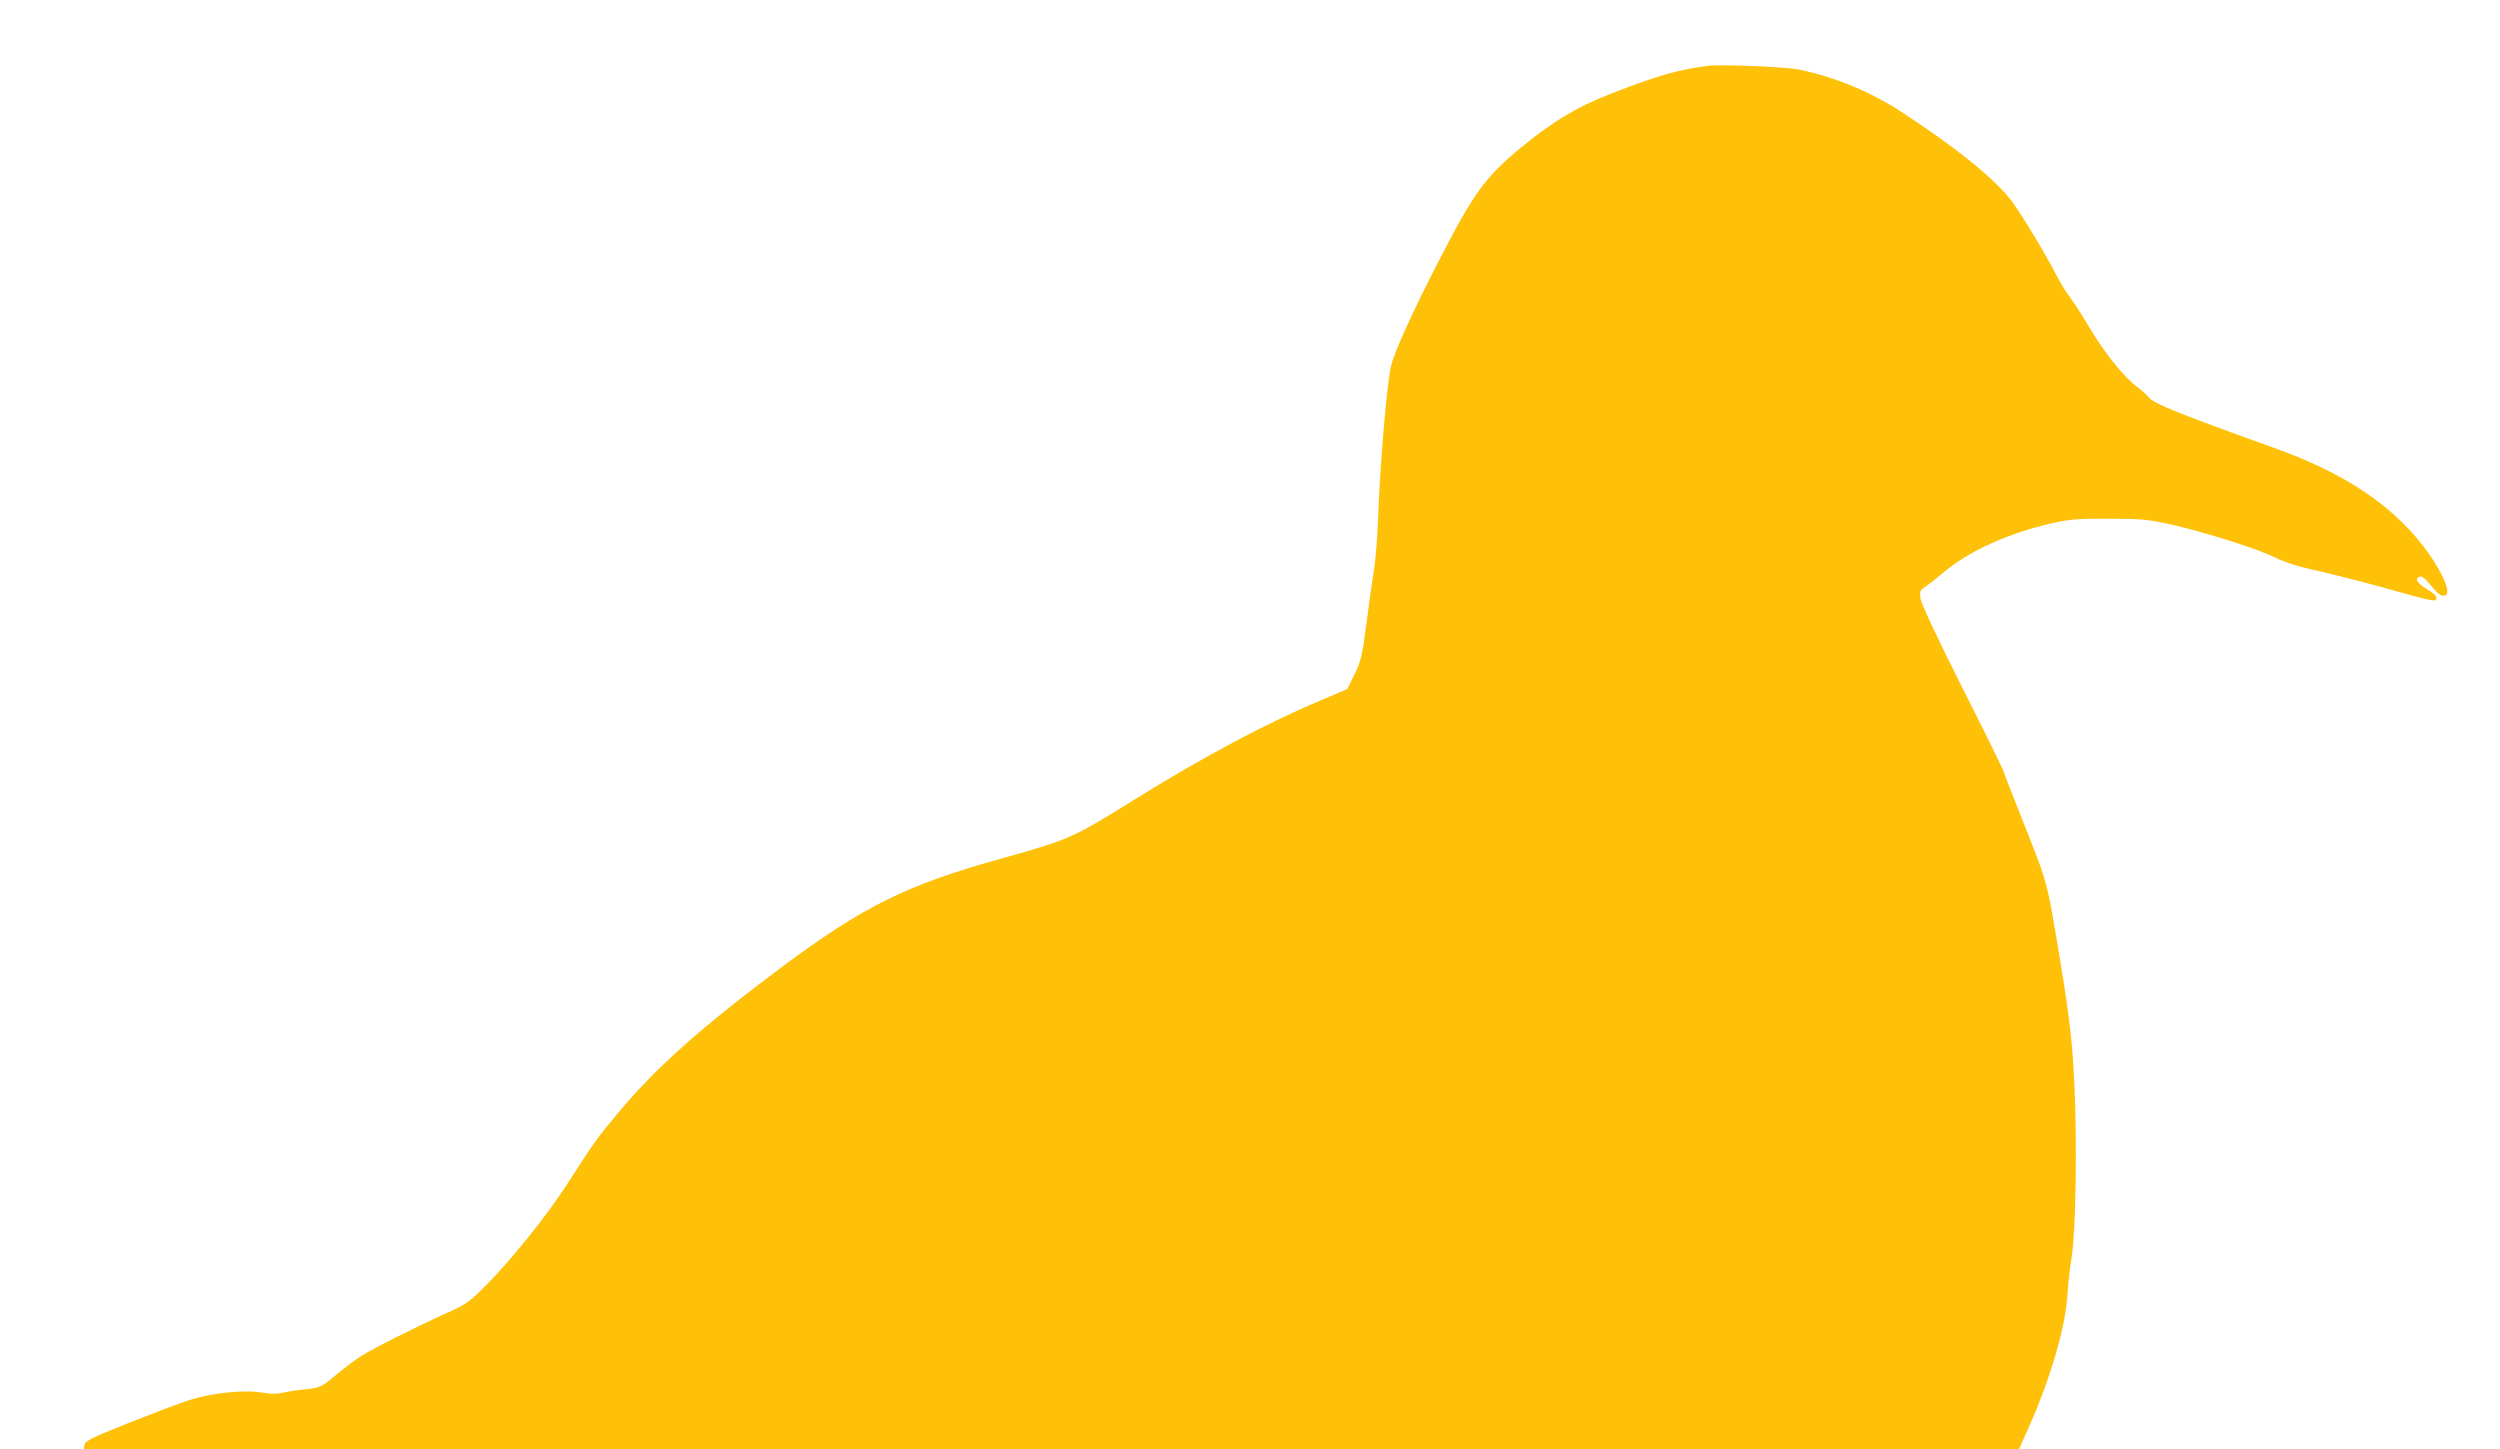
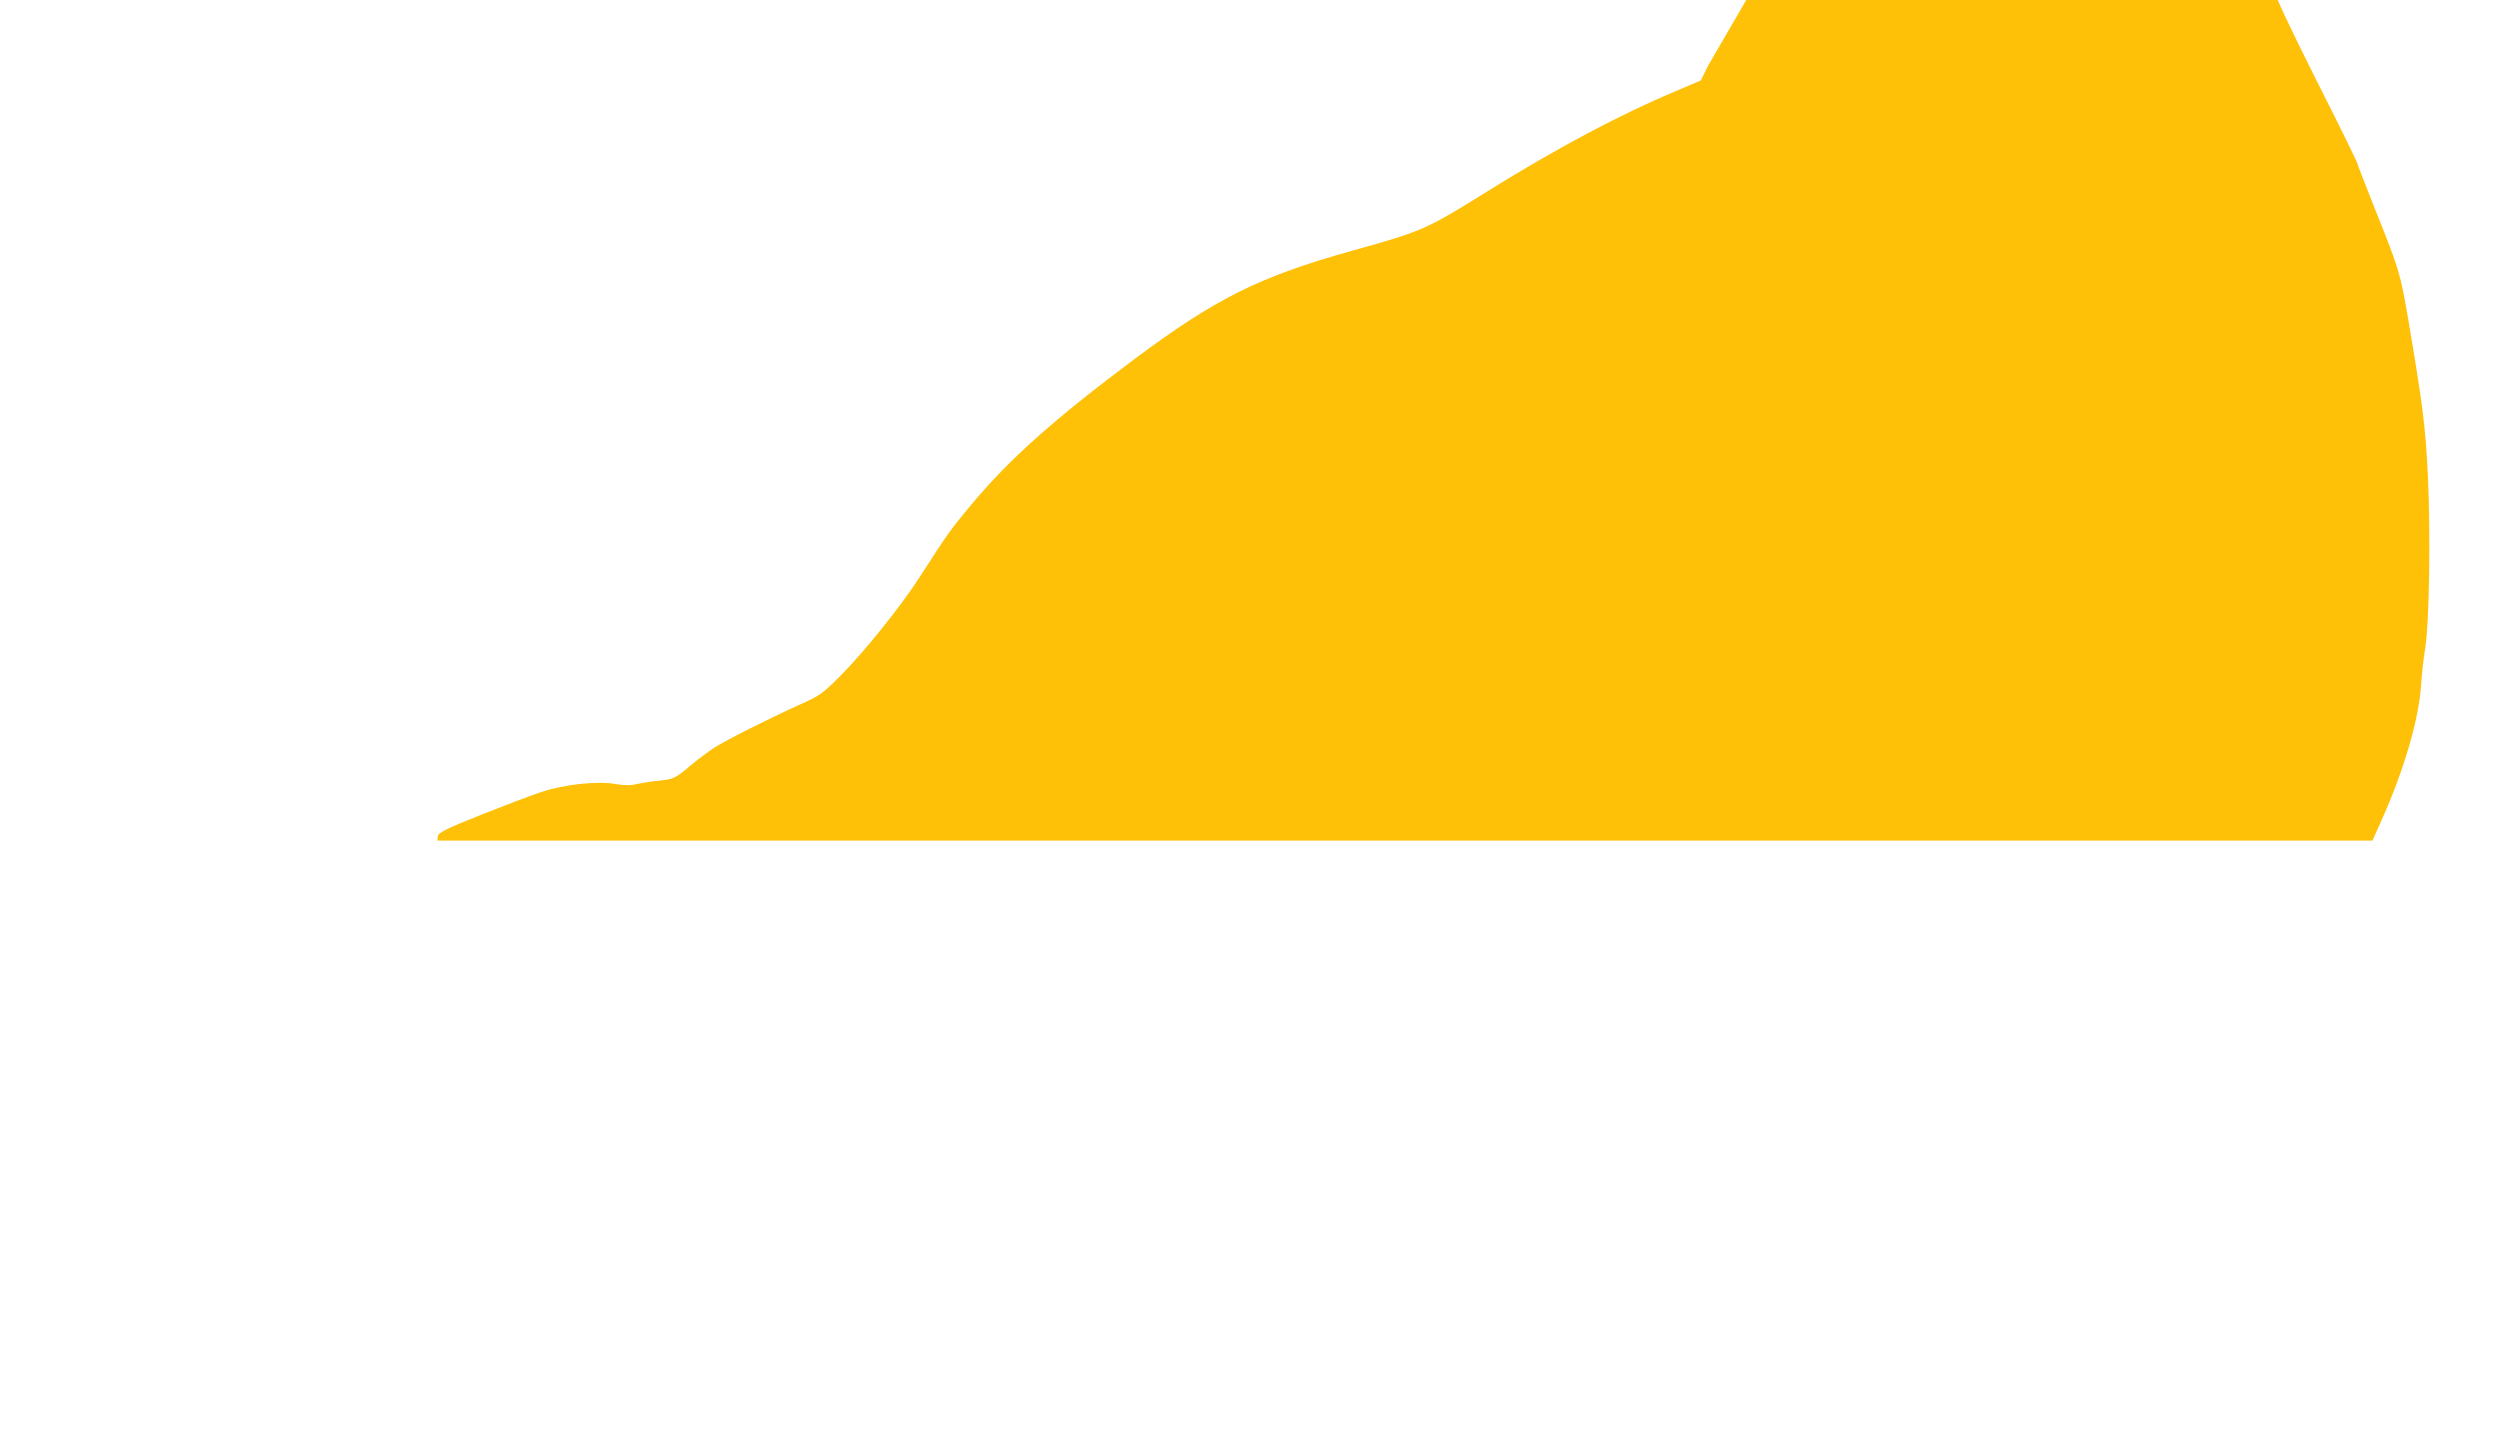
<svg xmlns="http://www.w3.org/2000/svg" version="1.0" width="1280pt" height="742pt" viewBox="0 0 1280 742" preserveAspectRatio="xMidYMid meet">
  <g transform="translate(0,742) scale(0.1,-0.1)" fill="#ffc107" stroke="none">
-     <path d="M8745 7083 c-152 -19 -262 -51 -503 -145 -169 -66 -294 -141 -455 -274 -182 -150 -240 -230 -415 -569 -143 -278 -234 -479 -250 -550 -22 -97 -57 -508 -67 -795 -3 -85 -12 -195 -20 -246 -8 -50 -26 -175 -39 -277 -22 -167 -28 -193 -61 -260 l-37 -75 -136 -58 c-277 -116 -605 -291 -949 -505 -325 -202 -333 -206 -701 -309 -473 -132 -695 -243 -1109 -551 -416 -311 -645 -515 -840 -749 -104 -124 -121 -148 -264 -370 -97 -151 -286 -386 -408 -508 -90 -90 -105 -101 -207 -146 -165 -75 -376 -181 -440 -222 -30 -20 -84 -60 -118 -89 -80 -68 -88 -71 -171 -79 -38 -4 -87 -12 -109 -17 -26 -7 -59 -7 -105 1 -95 16 -261 -2 -376 -40 -50 -16 -189 -69 -310 -117 -188 -75 -220 -92 -223 -111 l-3 -22 4954 0 4954 0 46 103 c115 256 192 519 203 694 3 54 13 139 21 188 21 127 28 577 14 880 -12 251 -27 369 -101 805 -40 234 -47 256 -161 541 -54 136 -99 251 -99 255 1 5 -94 198 -211 429 -134 267 -213 435 -216 461 -5 36 -2 42 23 59 16 10 56 42 90 70 134 114 335 205 564 257 90 20 131 23 290 22 171 0 196 -3 326 -32 178 -41 438 -124 526 -168 37 -19 109 -43 160 -54 126 -28 334 -81 501 -129 76 -22 144 -38 152 -35 22 9 7 31 -40 58 -48 29 -63 53 -38 63 11 4 25 -5 45 -28 50 -60 61 -69 80 -69 61 0 -40 193 -178 340 -166 175 -384 307 -689 416 -487 175 -615 227 -641 257 -14 17 -43 43 -64 58 -62 45 -167 175 -237 294 -36 61 -82 133 -103 160 -21 28 -52 79 -70 114 -46 92 -181 317 -229 380 -85 113 -282 273 -558 453 -164 108 -348 184 -533 222 -71 14 -396 27 -465 19z" />
+     <path d="M8745 7083 l-37 -75 -136 -58 c-277 -116 -605 -291 -949 -505 -325 -202 -333 -206 -701 -309 -473 -132 -695 -243 -1109 -551 -416 -311 -645 -515 -840 -749 -104 -124 -121 -148 -264 -370 -97 -151 -286 -386 -408 -508 -90 -90 -105 -101 -207 -146 -165 -75 -376 -181 -440 -222 -30 -20 -84 -60 -118 -89 -80 -68 -88 -71 -171 -79 -38 -4 -87 -12 -109 -17 -26 -7 -59 -7 -105 1 -95 16 -261 -2 -376 -40 -50 -16 -189 -69 -310 -117 -188 -75 -220 -92 -223 -111 l-3 -22 4954 0 4954 0 46 103 c115 256 192 519 203 694 3 54 13 139 21 188 21 127 28 577 14 880 -12 251 -27 369 -101 805 -40 234 -47 256 -161 541 -54 136 -99 251 -99 255 1 5 -94 198 -211 429 -134 267 -213 435 -216 461 -5 36 -2 42 23 59 16 10 56 42 90 70 134 114 335 205 564 257 90 20 131 23 290 22 171 0 196 -3 326 -32 178 -41 438 -124 526 -168 37 -19 109 -43 160 -54 126 -28 334 -81 501 -129 76 -22 144 -38 152 -35 22 9 7 31 -40 58 -48 29 -63 53 -38 63 11 4 25 -5 45 -28 50 -60 61 -69 80 -69 61 0 -40 193 -178 340 -166 175 -384 307 -689 416 -487 175 -615 227 -641 257 -14 17 -43 43 -64 58 -62 45 -167 175 -237 294 -36 61 -82 133 -103 160 -21 28 -52 79 -70 114 -46 92 -181 317 -229 380 -85 113 -282 273 -558 453 -164 108 -348 184 -533 222 -71 14 -396 27 -465 19z" />
  </g>
</svg>